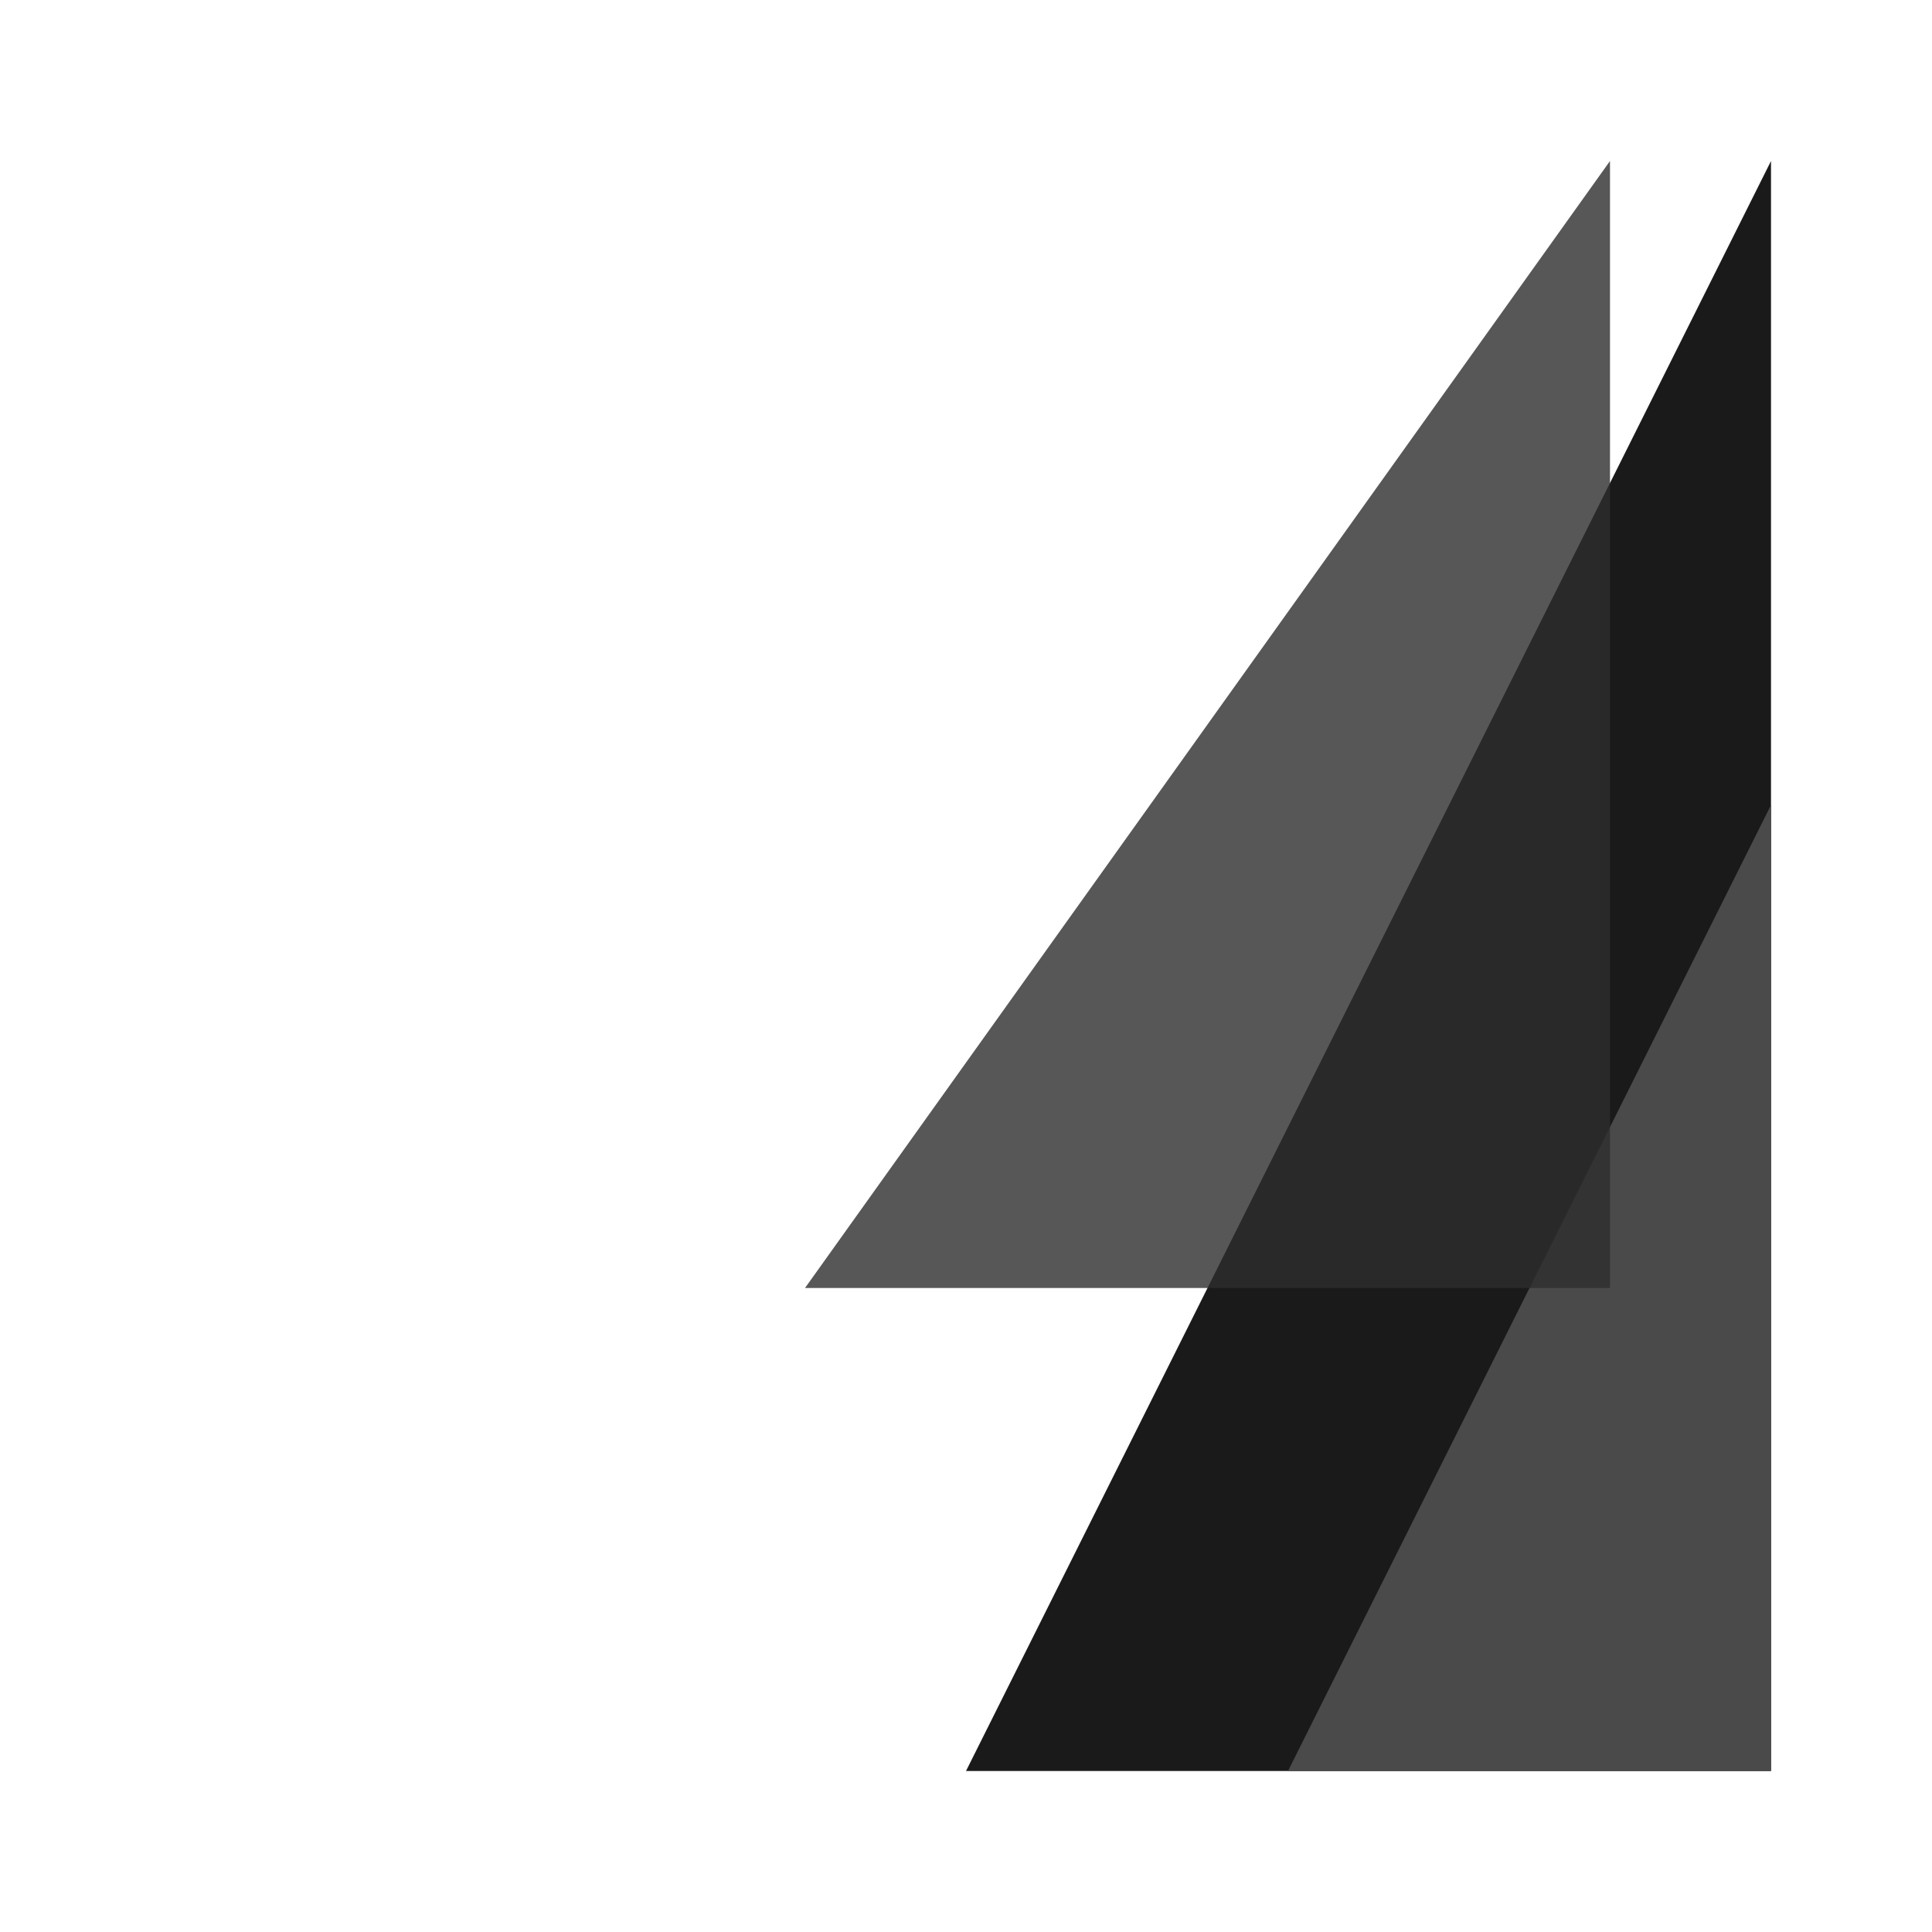
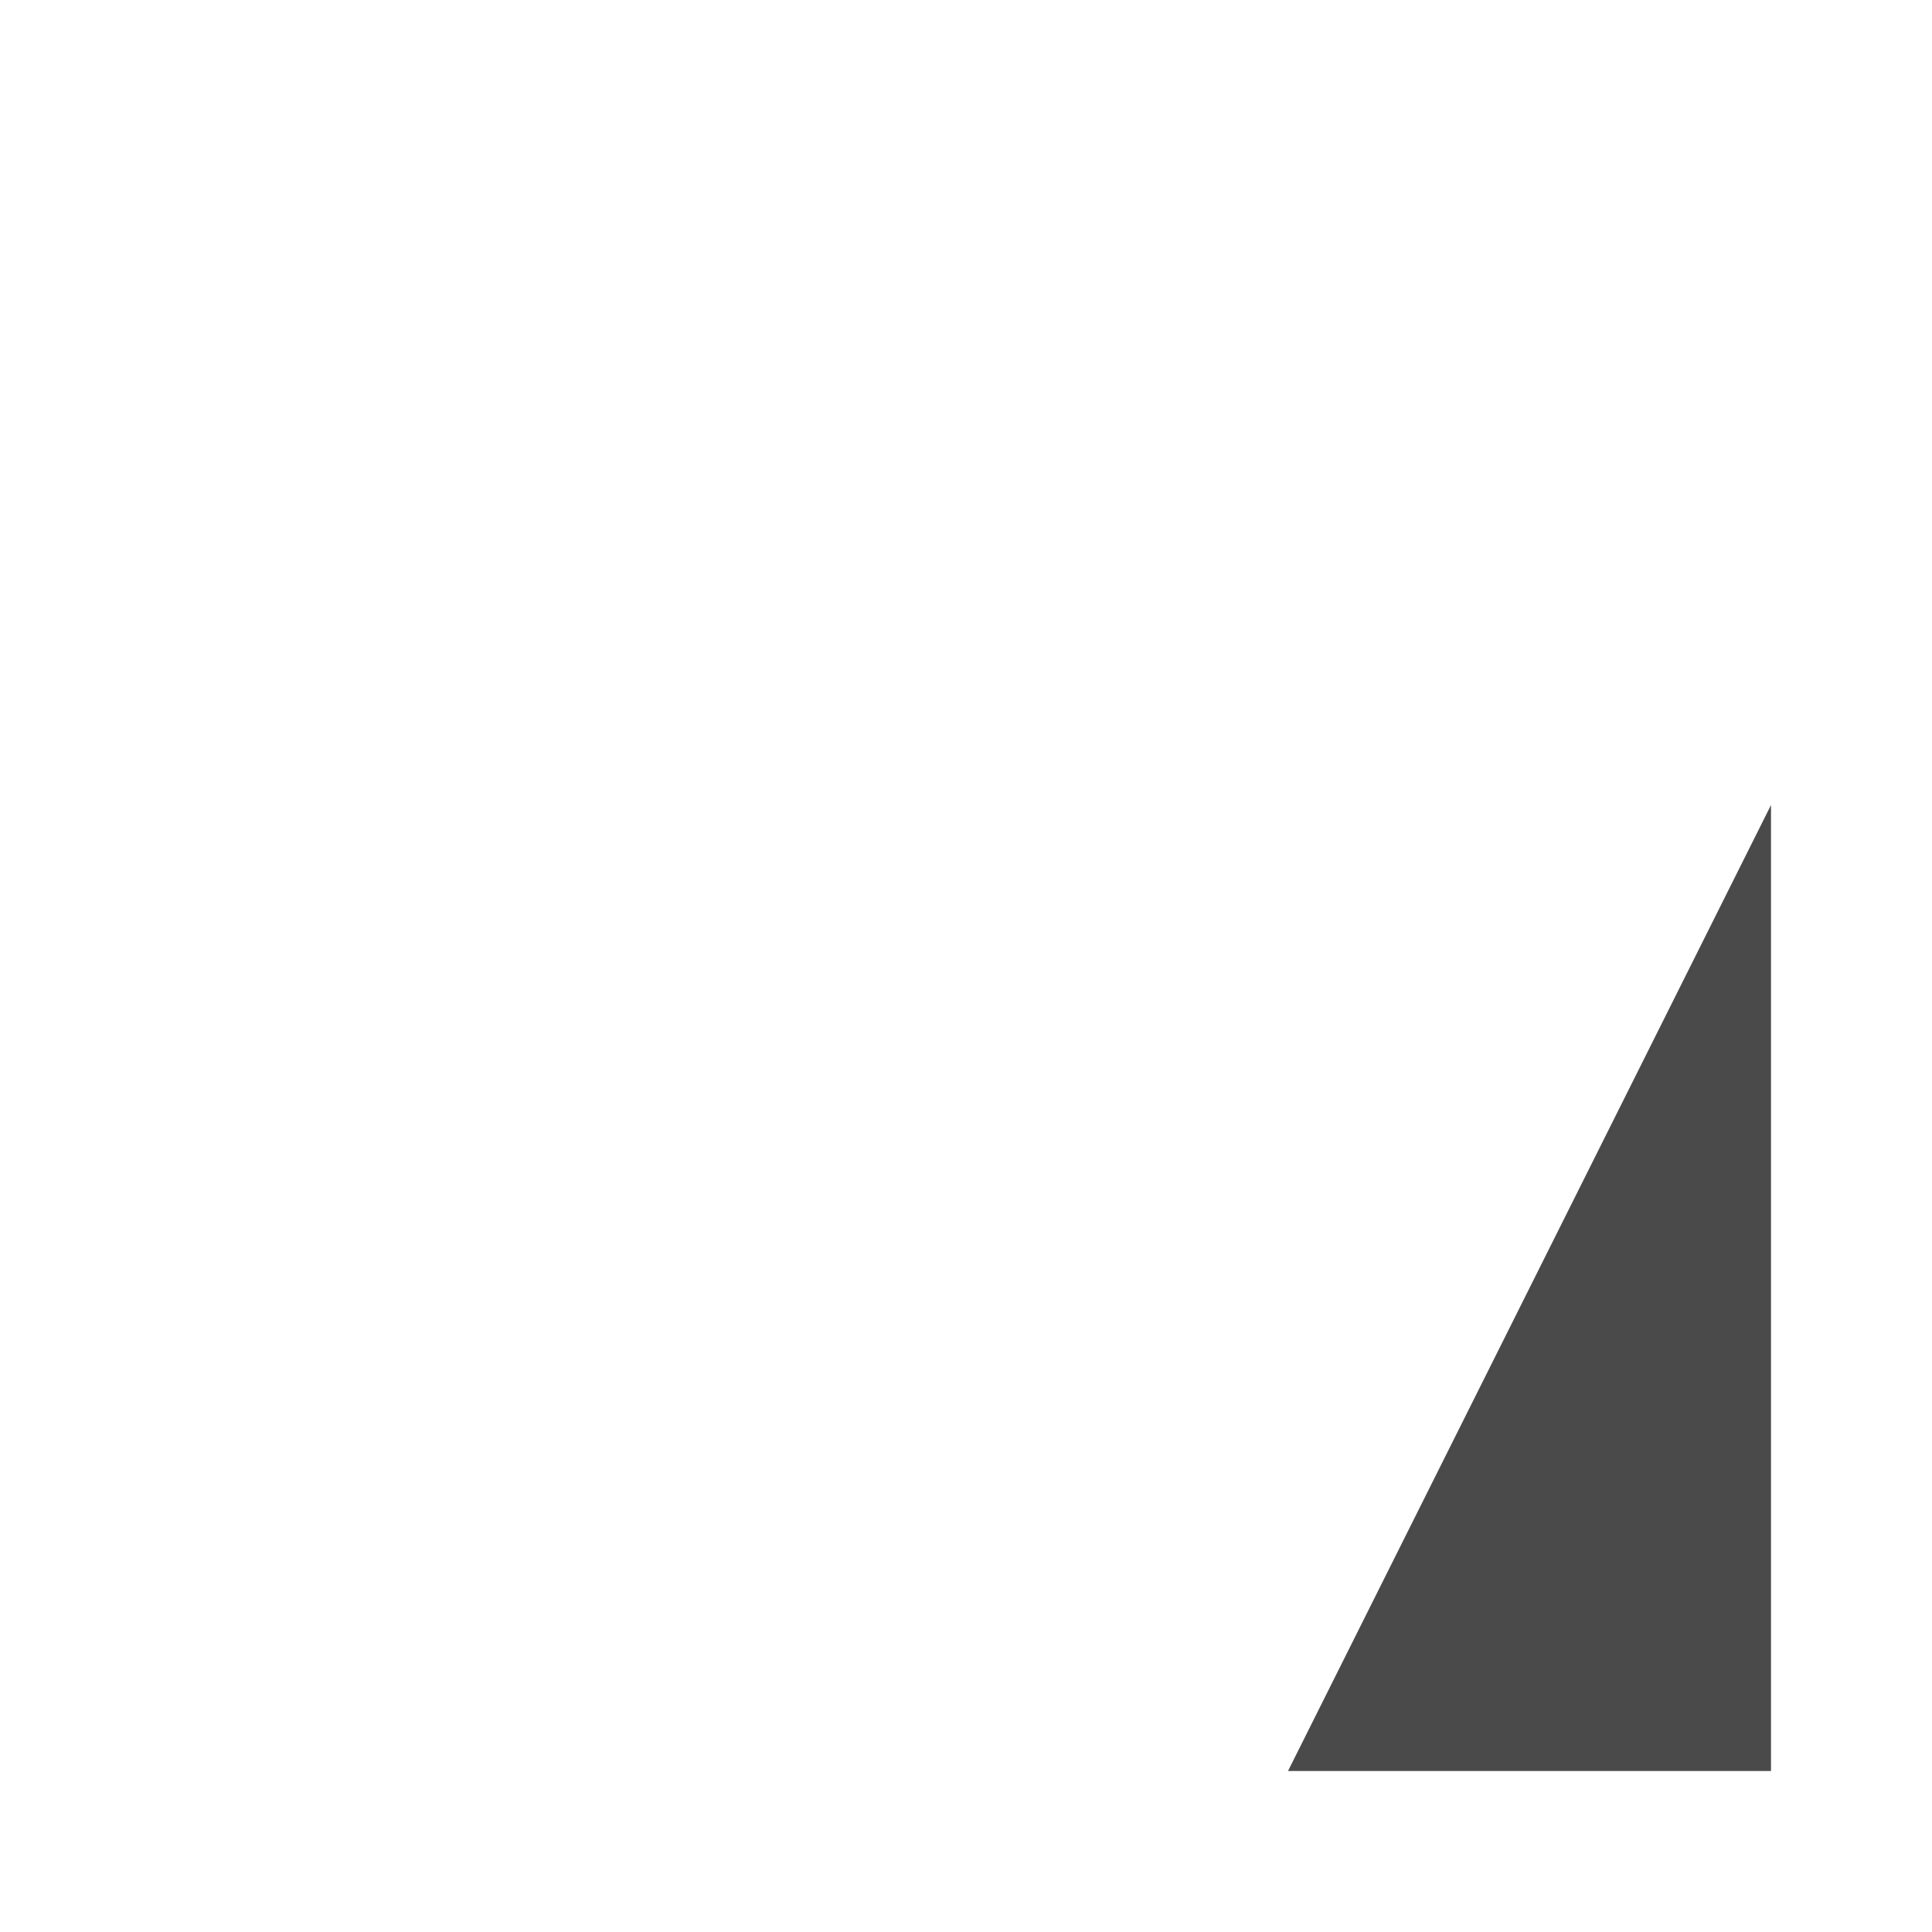
<svg xmlns="http://www.w3.org/2000/svg" width="60" height="60" viewBox="0 0 60 60">
  <g transform="translate(5, 5)">
-     <polygon points="25,50 50,0 50,50" fill="#1a1a1a" />
    <polygon points="35,50 50,20 50,50" fill="#4a4a4a" />
-     <polygon points="20,35 45,0 45,35" fill="#2d2d2d" opacity="0.8" />
  </g>
</svg>